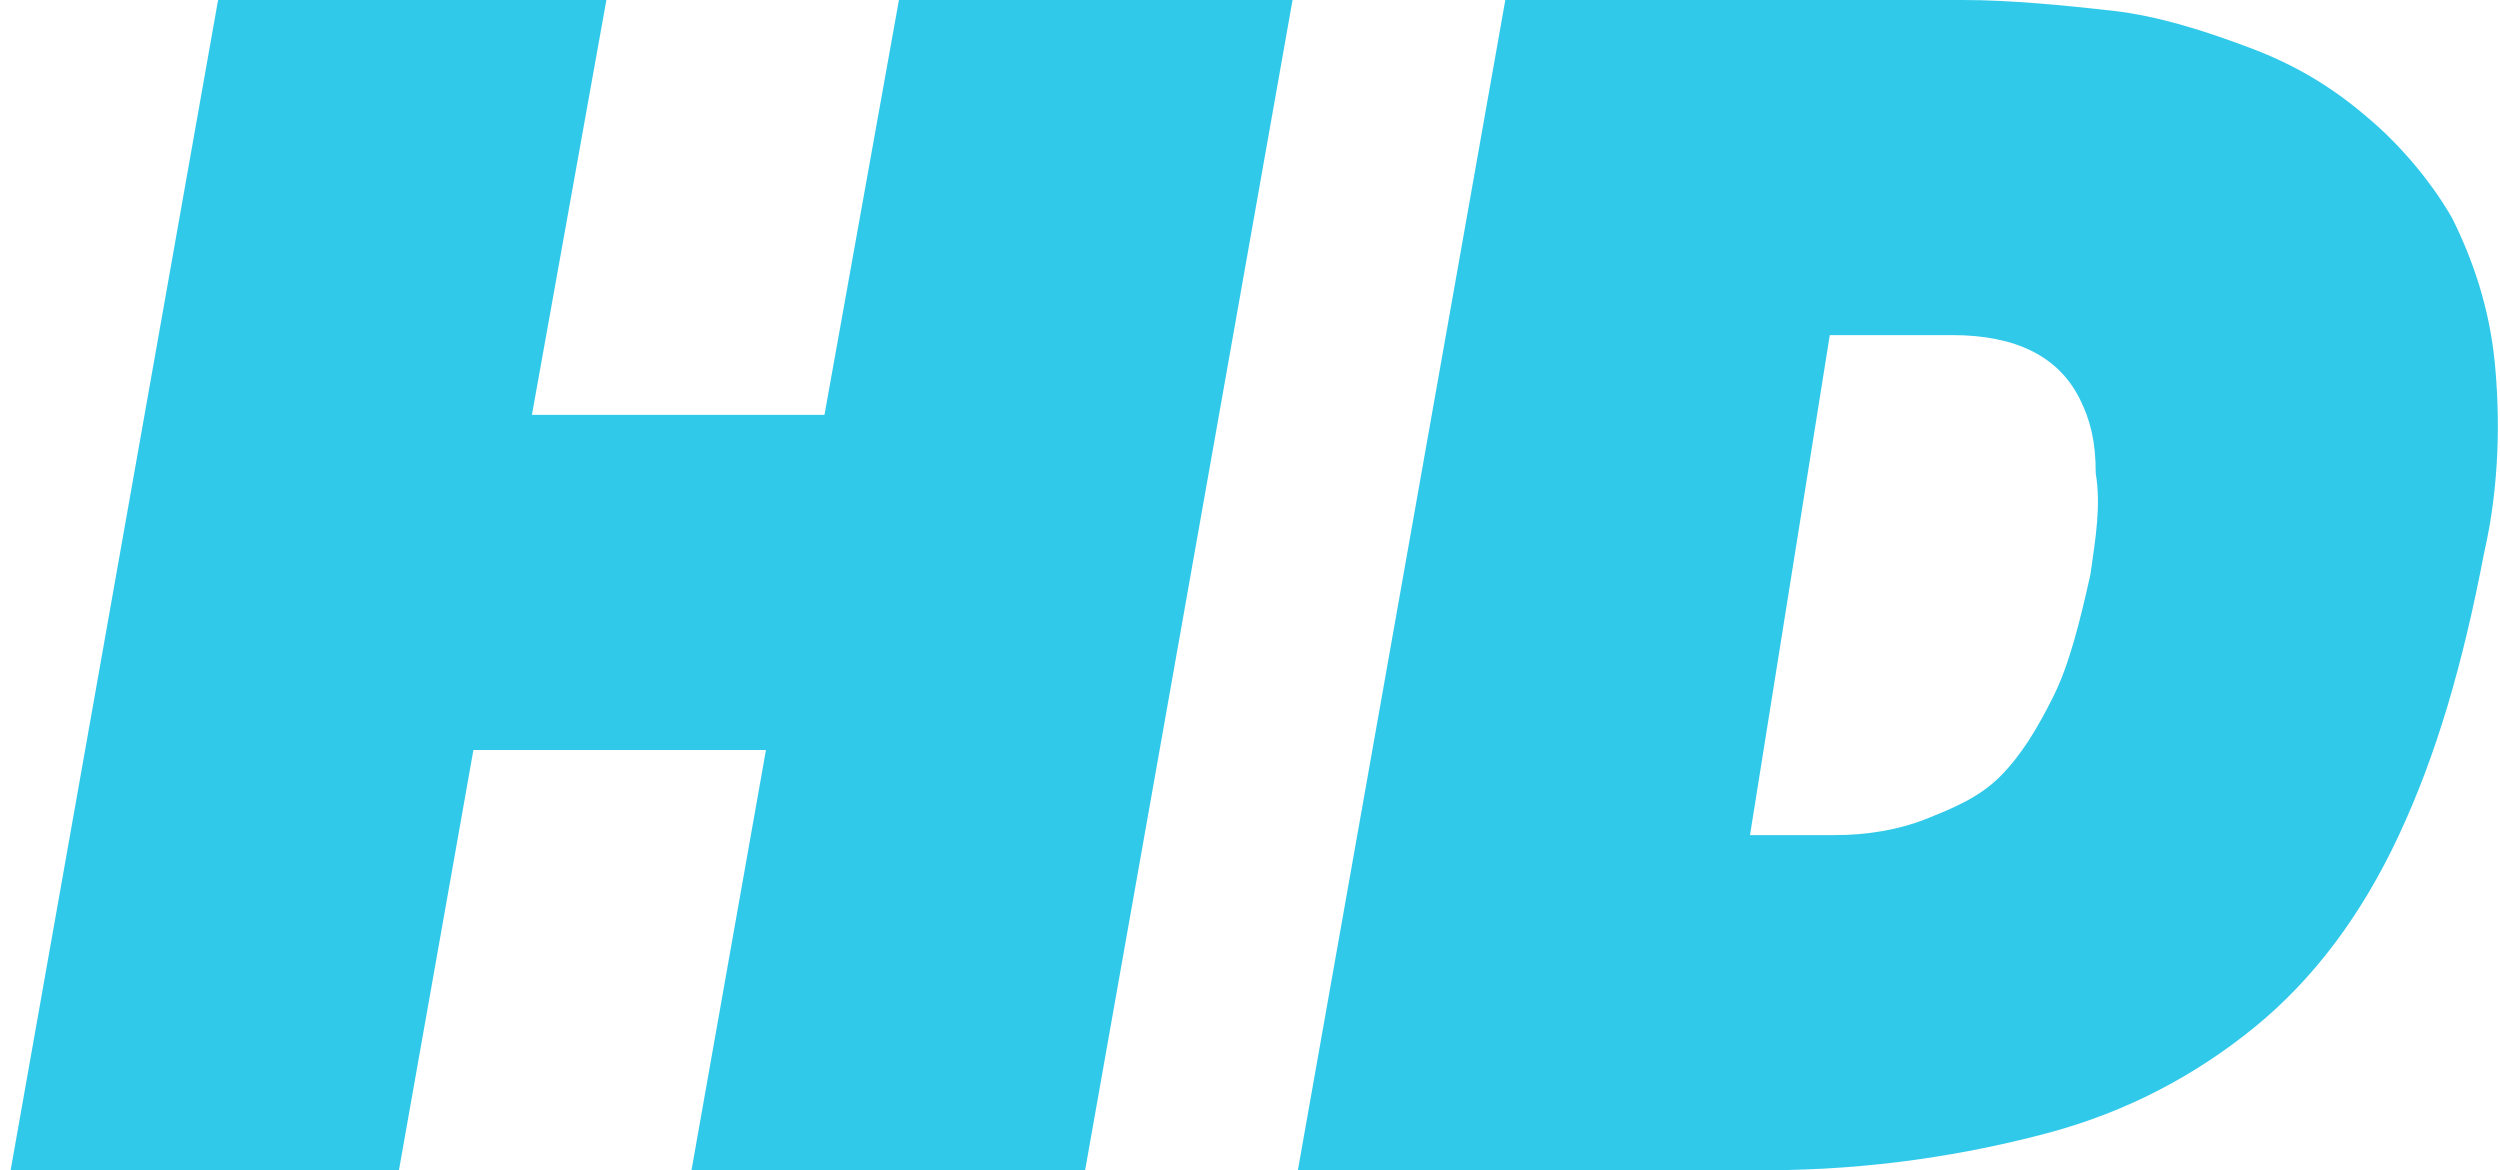
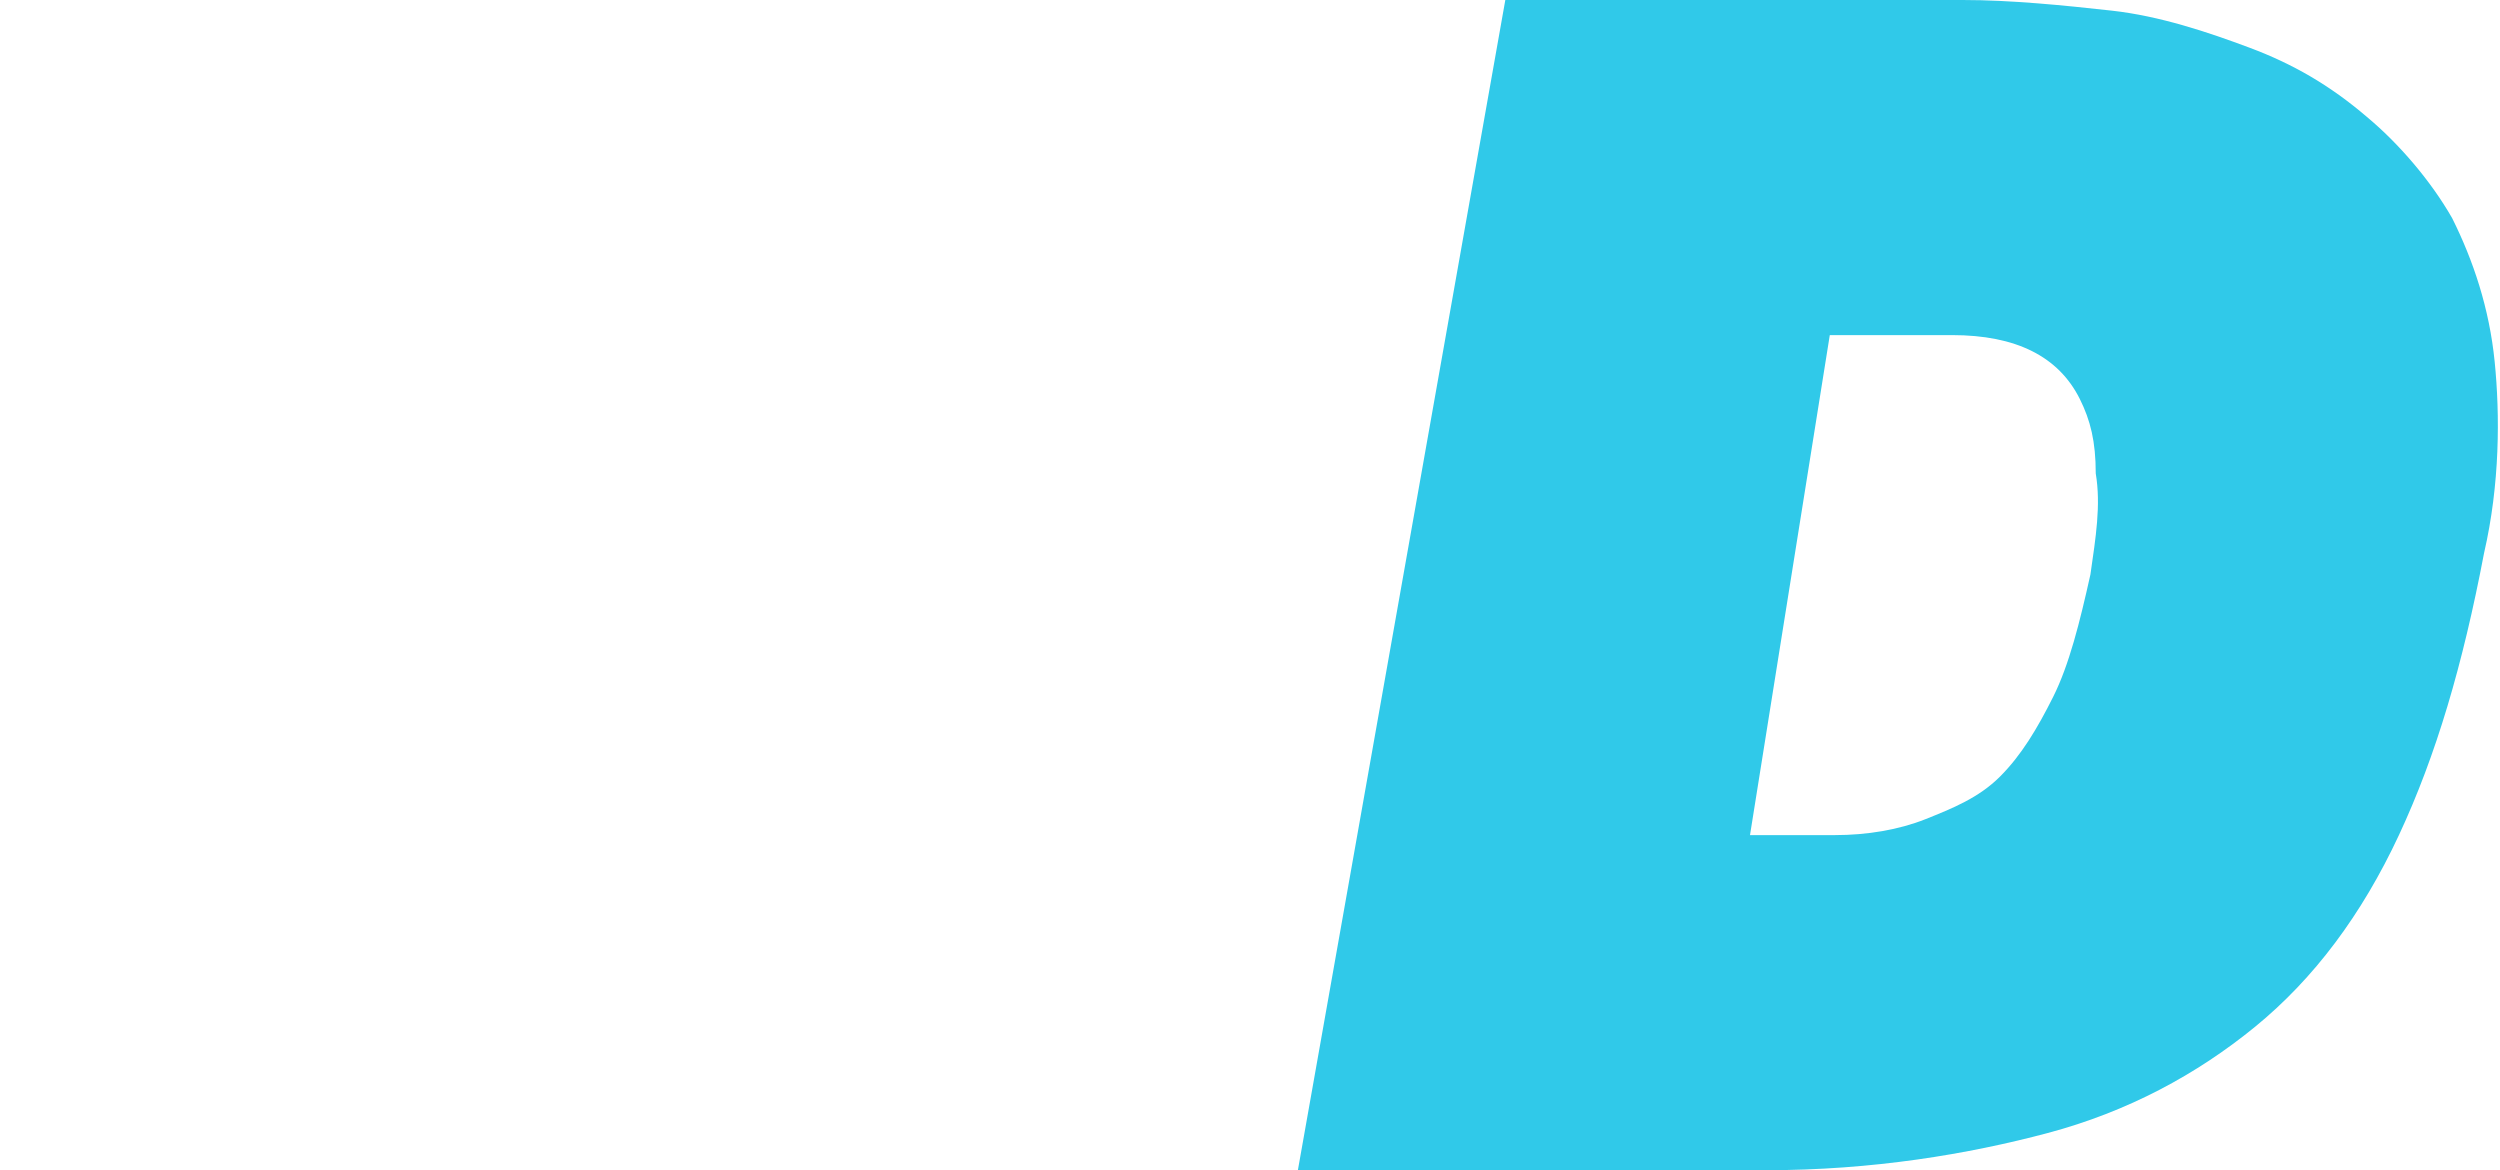
<svg xmlns="http://www.w3.org/2000/svg" version="1.1" id="Calque_1" x="0px" y="0px" viewBox="0 0 47 22" style="enable-background:new 0 0 47 22;" xml:space="preserve">
  <style type="text/css">
	.st0{fill:#30C9E9;}
</style>
  <g>
-     <path class="st0" d="M0.2,22L4.1,0h7.3L10,7.8h5.5L16.9,0h7.4l-3.9,22H13l1.4-7.9H8.9L7.5,22H0.2z" />
    <path class="st0" d="M24.4,22l3.9-22h8.6c0.9,0,1.9,0.1,2.8,0.2c0.9,0.1,1.8,0.4,2.6,0.7s1.5,0.7,2.2,1.3c0.6,0.5,1.2,1.2,1.6,1.9   c0.4,0.8,0.7,1.7,0.8,2.7s0.1,2.3-0.2,3.6c-0.4,2.1-0.9,3.8-1.6,5.3s-1.6,2.7-2.7,3.6c-1.1,0.9-2.4,1.6-3.9,2S35.2,22,33.2,22H24.4   z M32.9,15.7h1.6c0.6,0,1.2-0.1,1.7-0.3s1-0.4,1.4-0.8c0.4-0.4,0.7-0.9,1-1.5s0.5-1.4,0.7-2.3c0.1-0.7,0.2-1.3,0.1-1.9   c0-0.6-0.1-1-0.3-1.4s-0.5-0.7-0.9-0.9c-0.4-0.2-0.9-0.3-1.5-0.3h-2.3L32.9,15.7z" />
  </g>
</svg>